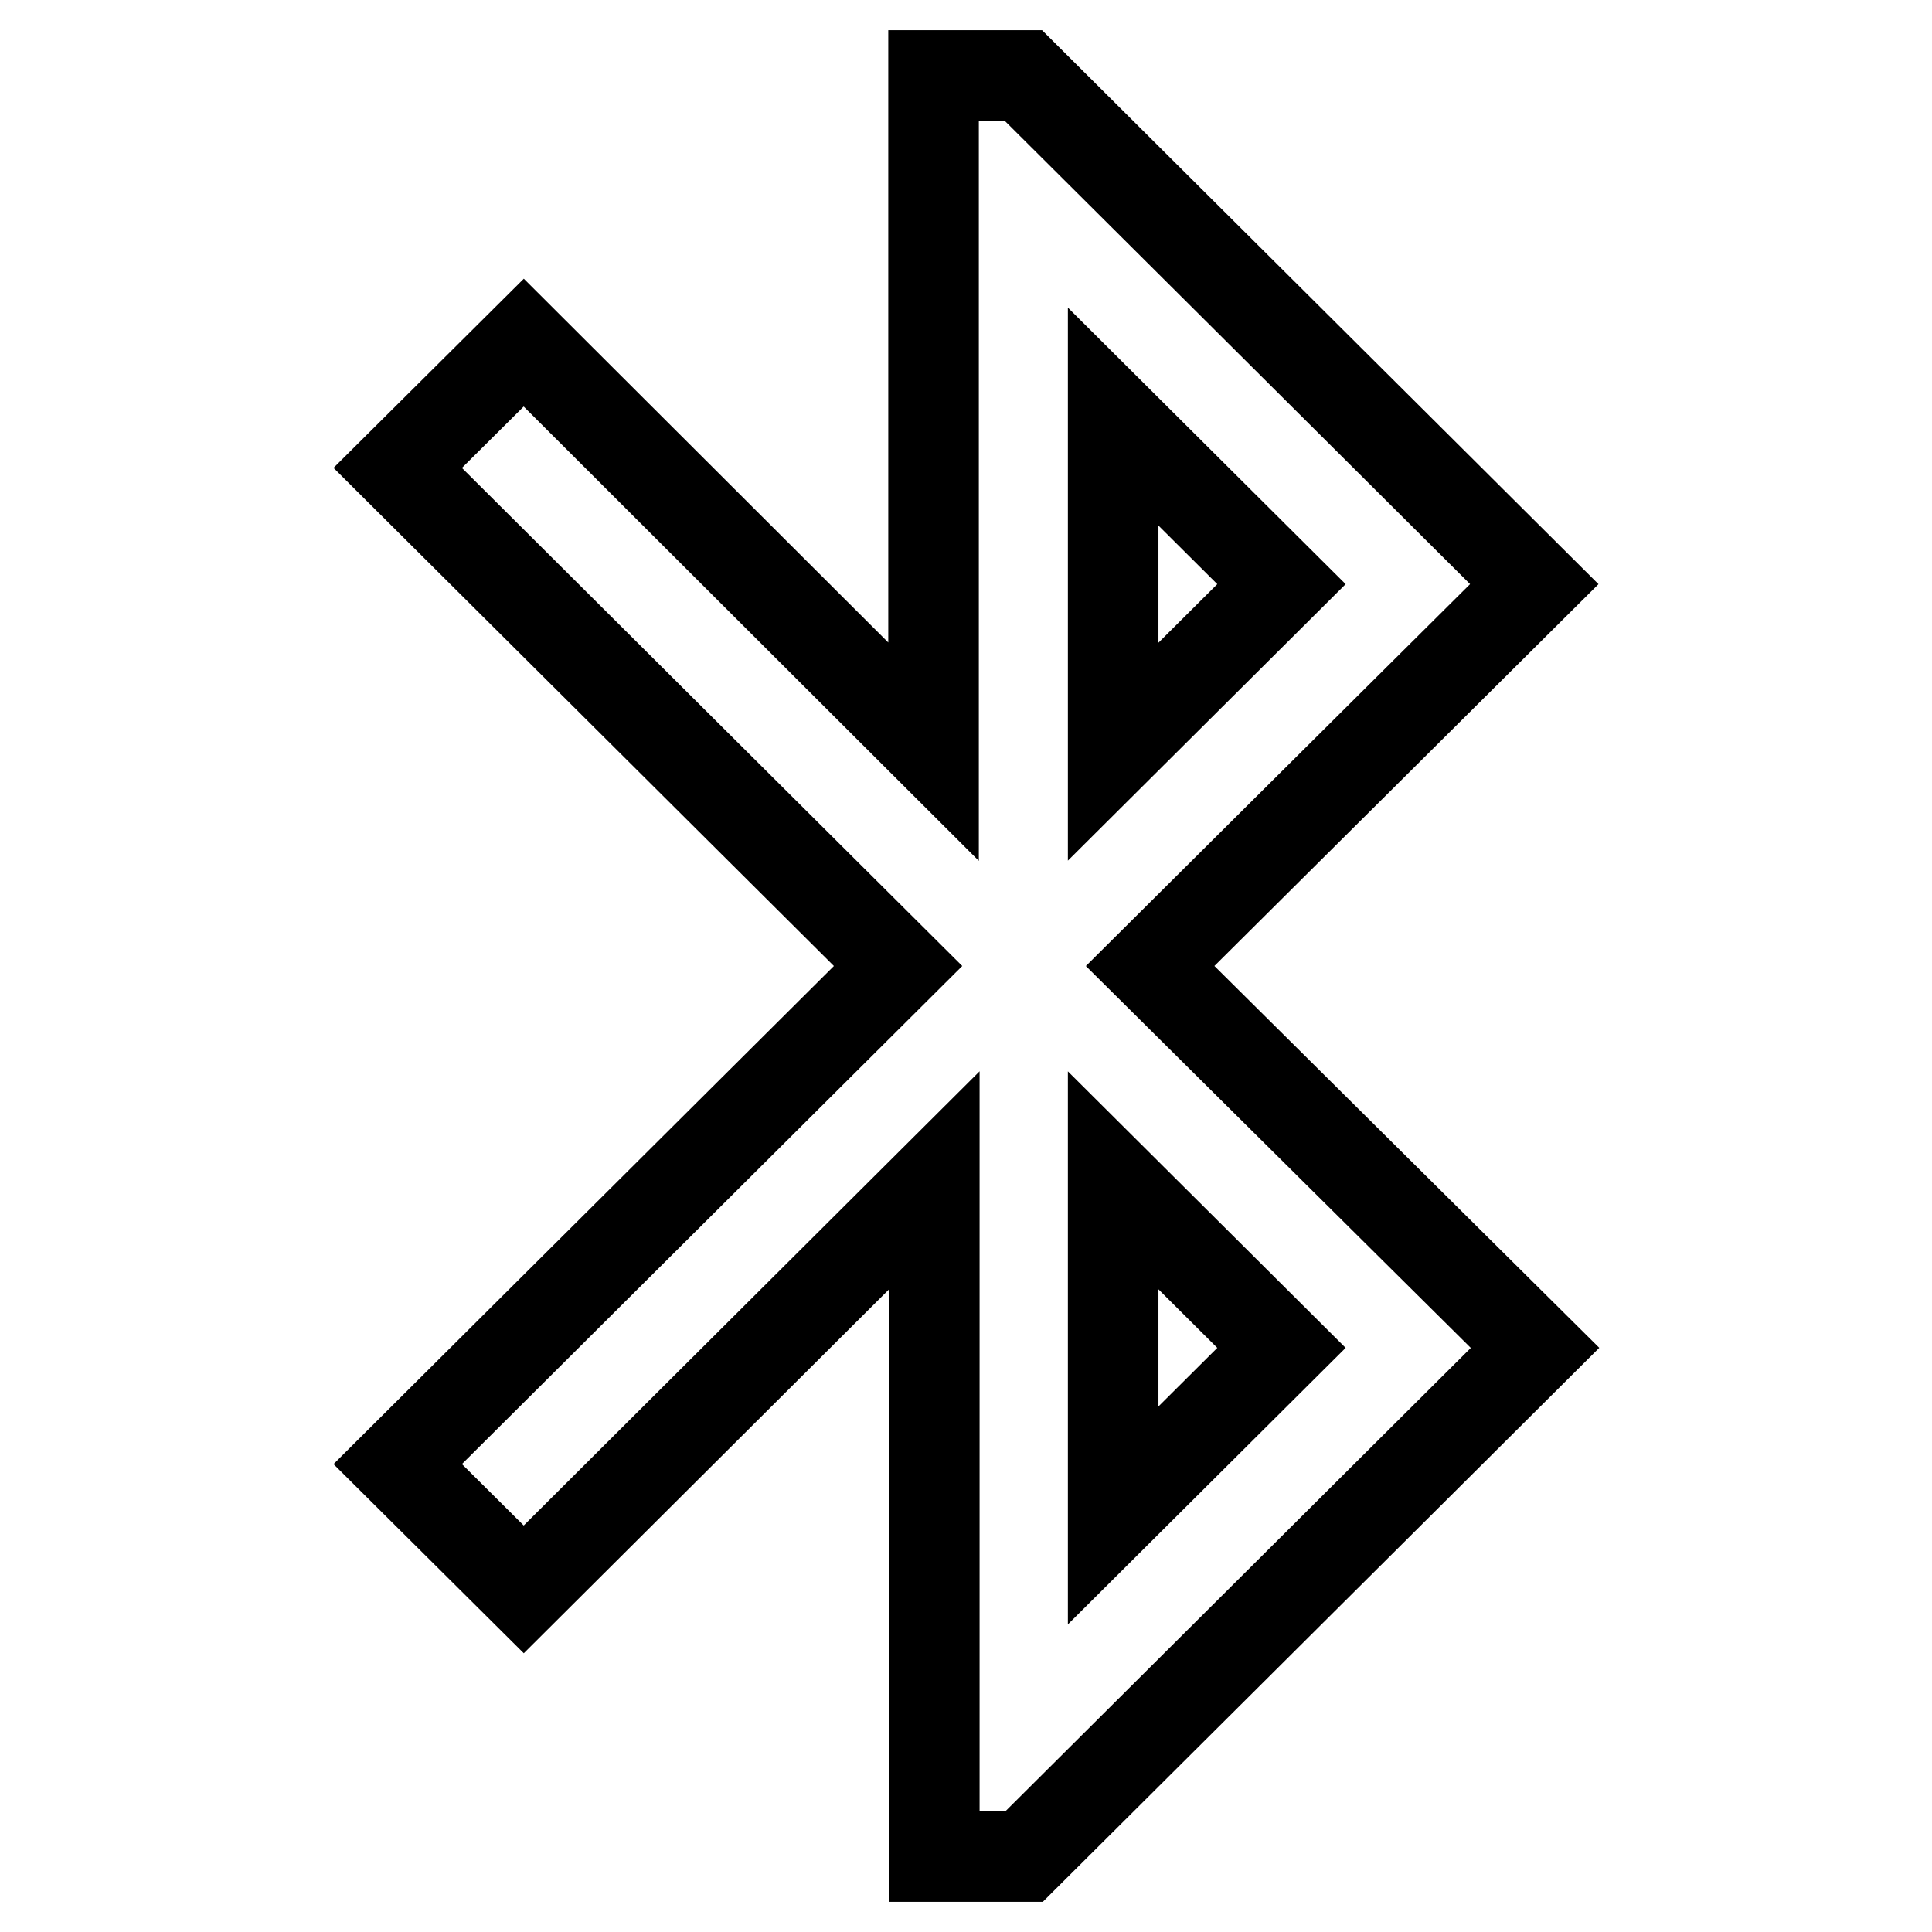
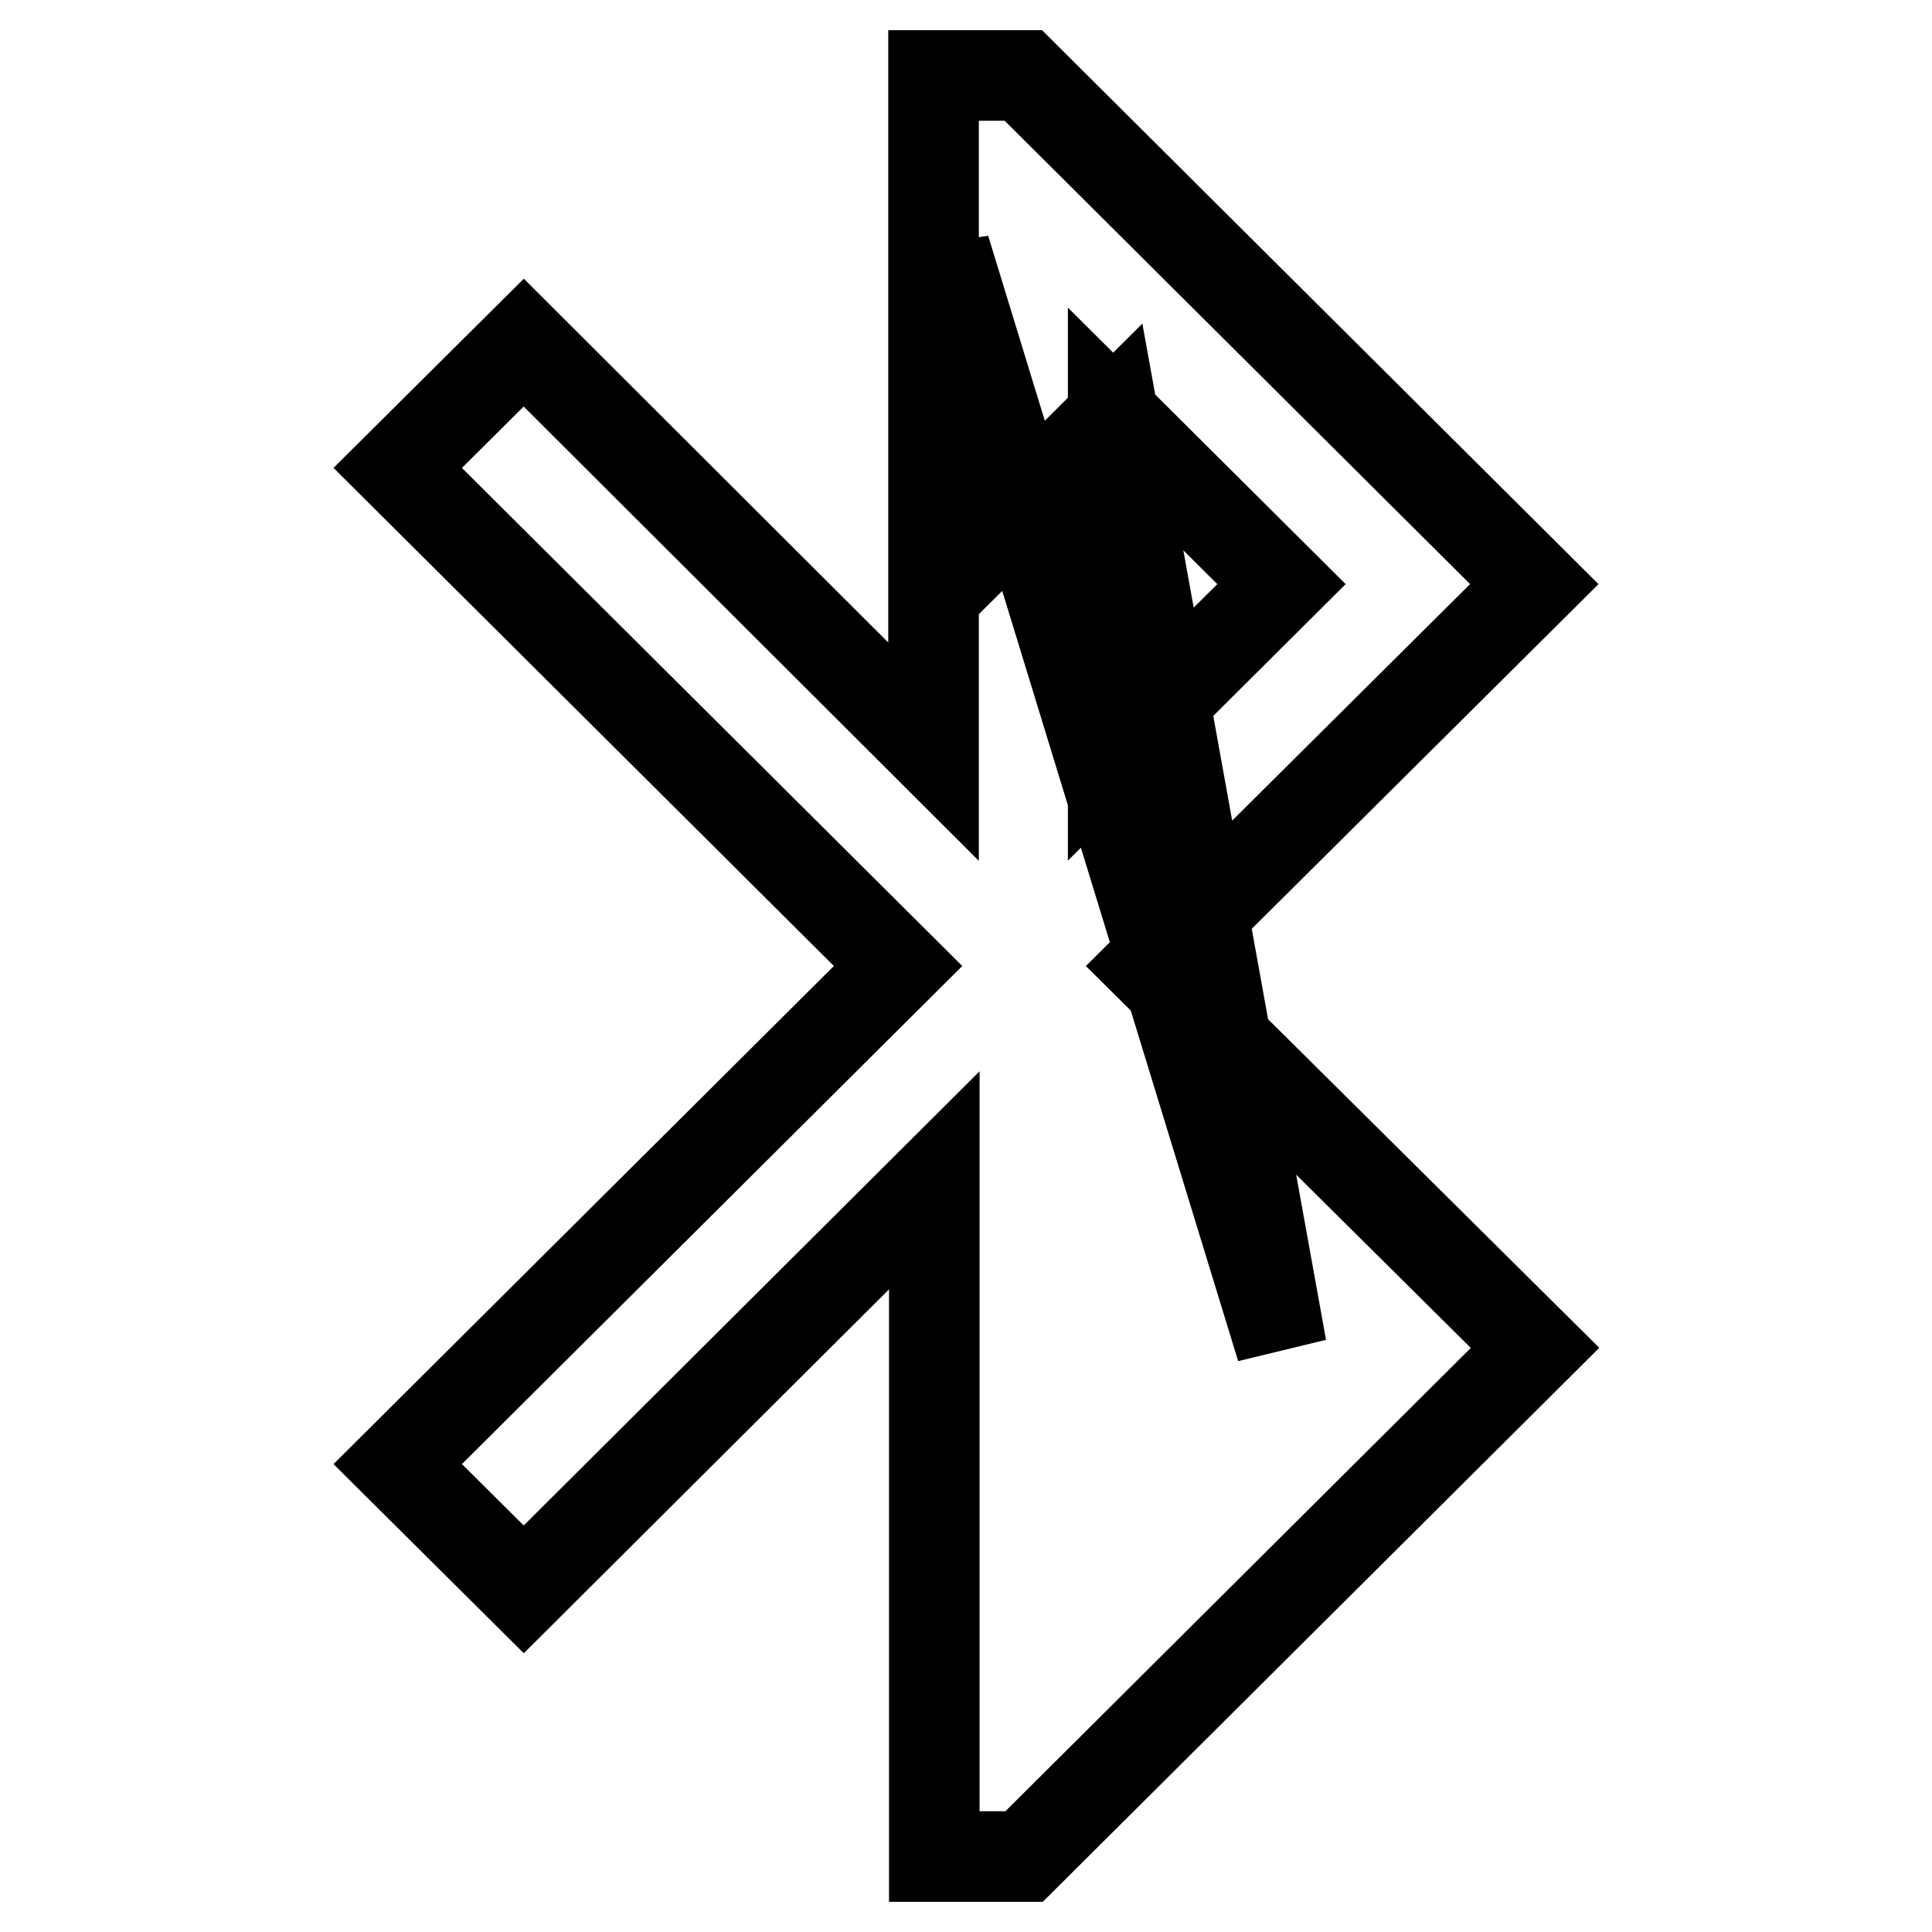
<svg xmlns="http://www.w3.org/2000/svg" version="1.1" x="0px" y="0px" viewBox="0 0 256 256" enable-background="new 0 0 256 256" xml:space="preserve">
  <g>
-     <path stroke-width="12" fill-opacity="0" stroke="#000000" d="M203.3,77.4L135.6,10h-11.9v89.6L69.4,45.4L52.7,62l66.3,66l-66.3,66l16.7,16.6l54.4-54.2V246h11.9 l67.7-67.4l-51-50.6L203.3,77.4z M147.5,55.2l22.3,22.2l-22.3,22.2V55.2z M169.8,178.6l-22.3,22.2v-44.4L169.8,178.6z" />
+     <path stroke-width="12" fill-opacity="0" stroke="#000000" d="M203.3,77.4L135.6,10h-11.9v89.6L69.4,45.4L52.7,62l66.3,66l-66.3,66l16.7,16.6l54.4-54.2V246h11.9 l67.7-67.4l-51-50.6L203.3,77.4z M147.5,55.2l22.3,22.2l-22.3,22.2V55.2z l-22.3,22.2v-44.4L169.8,178.6z" />
  </g>
</svg>